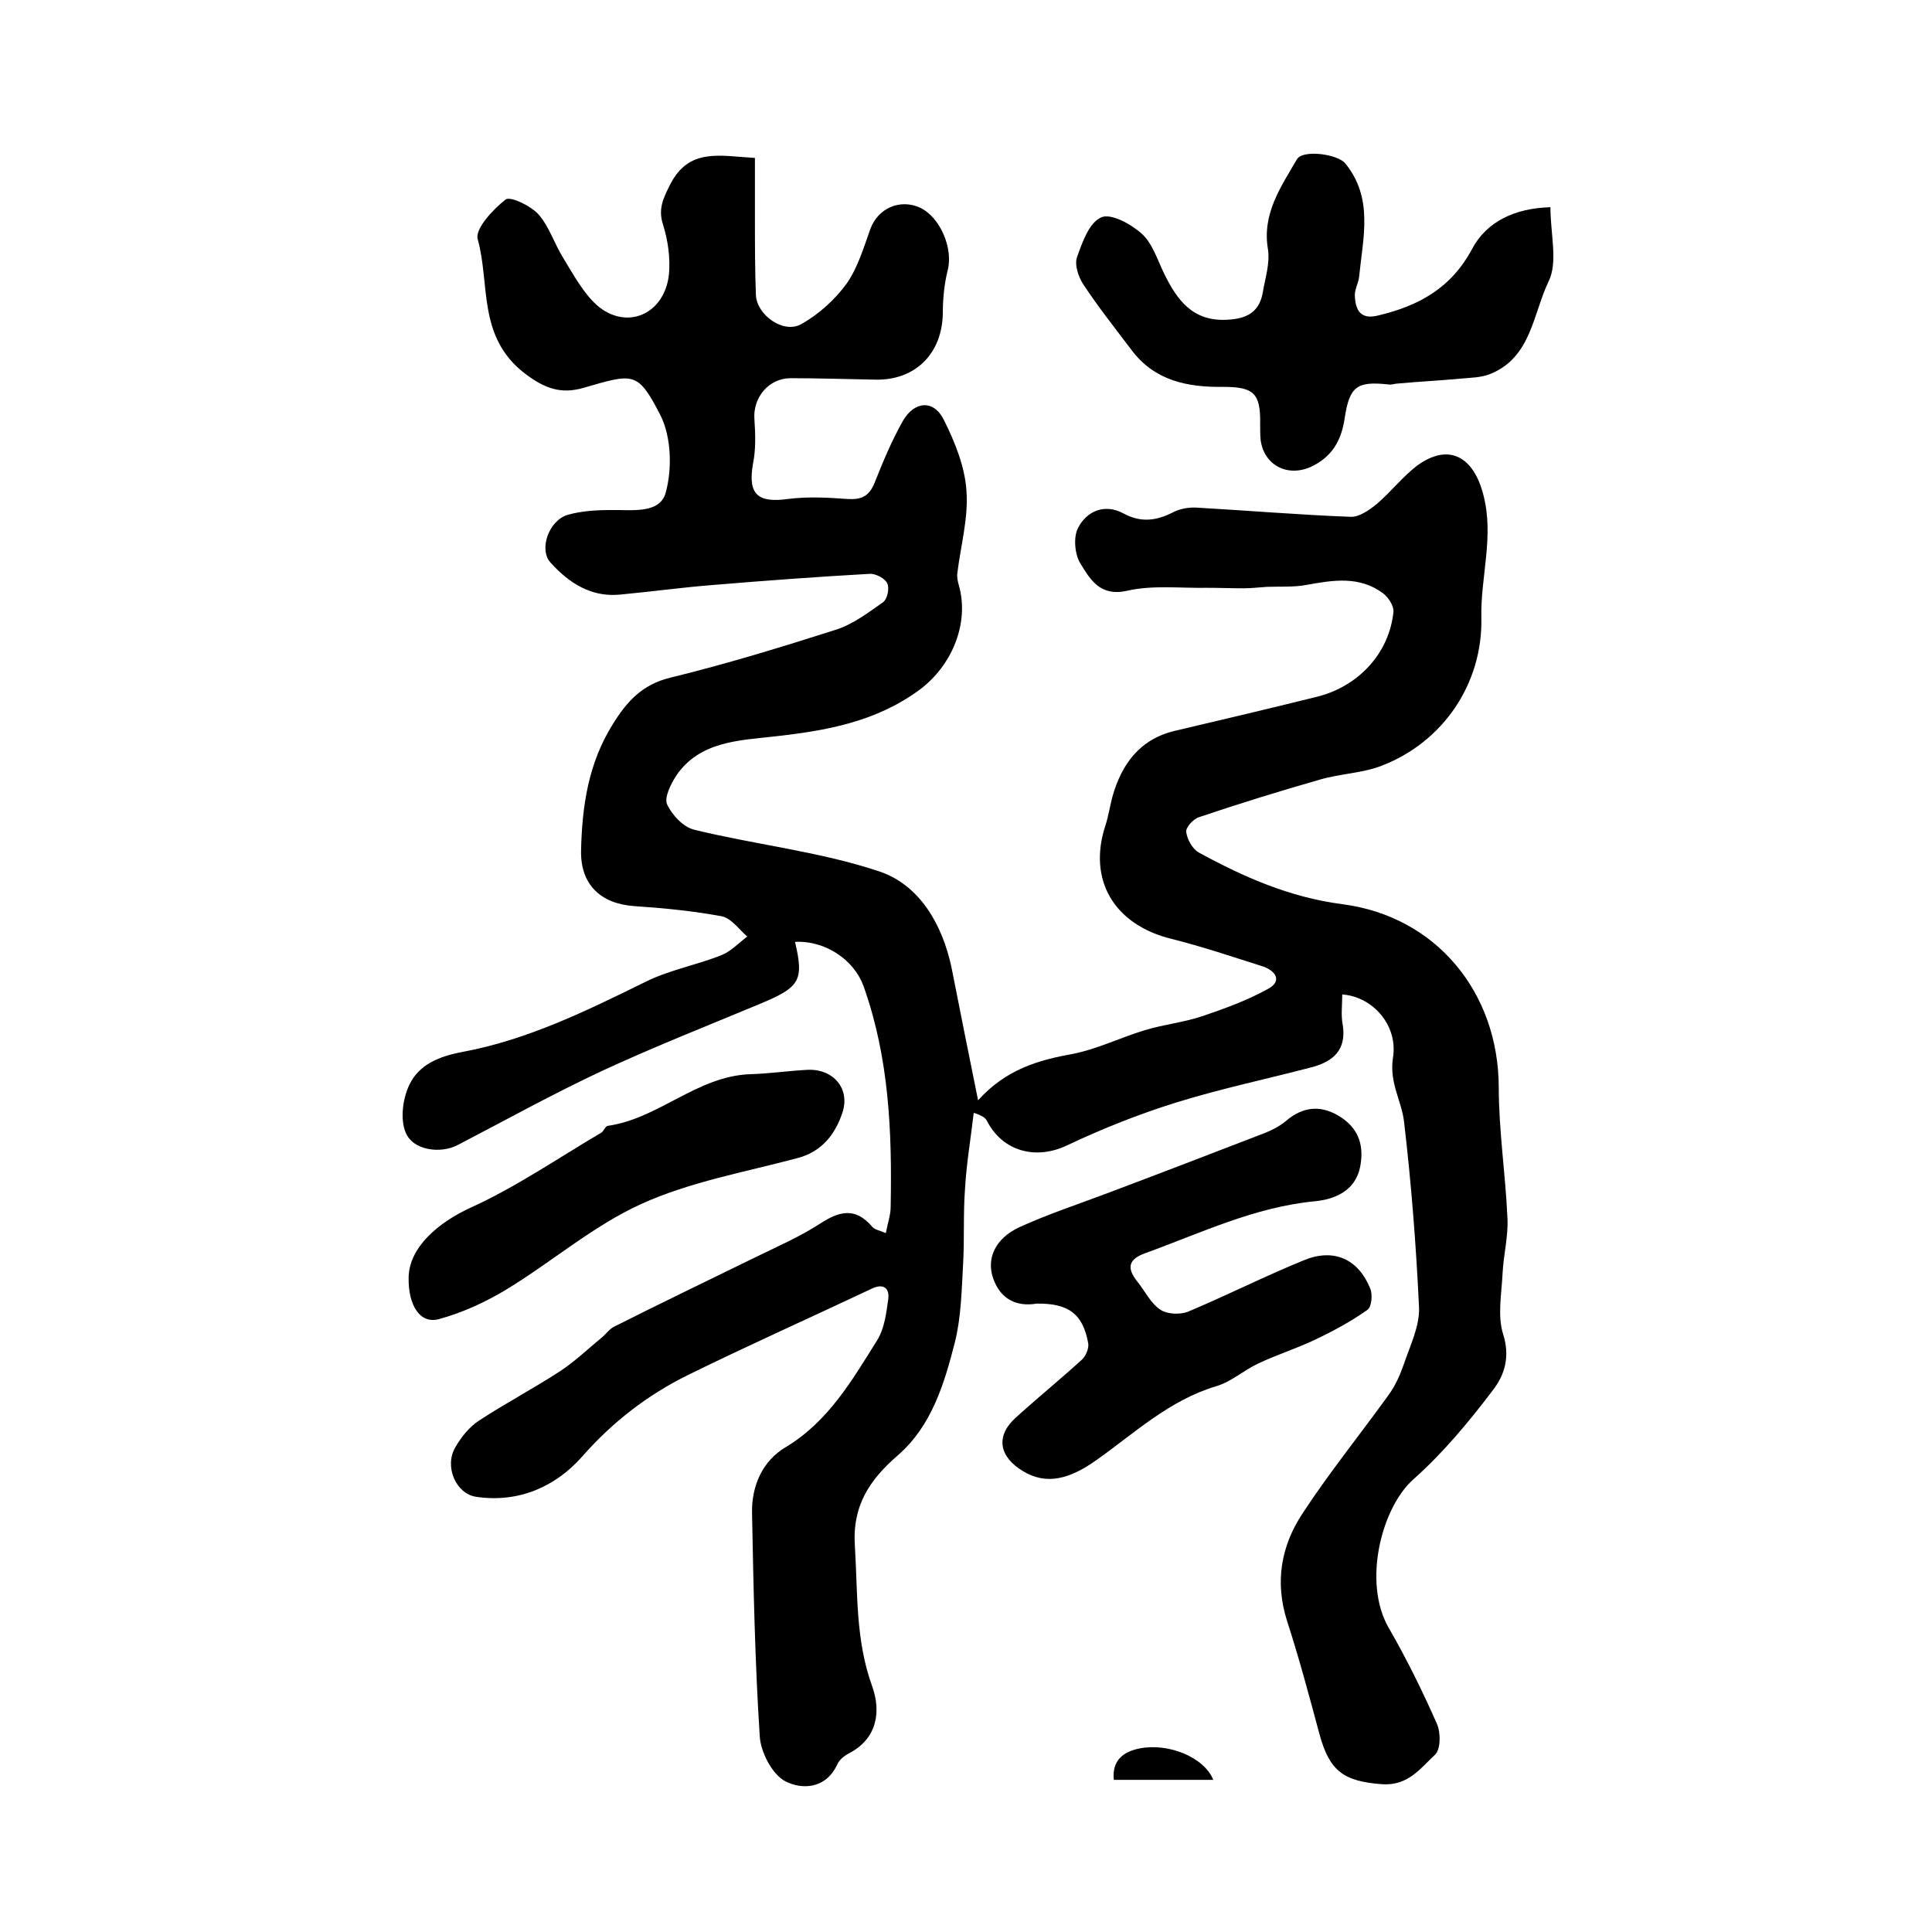
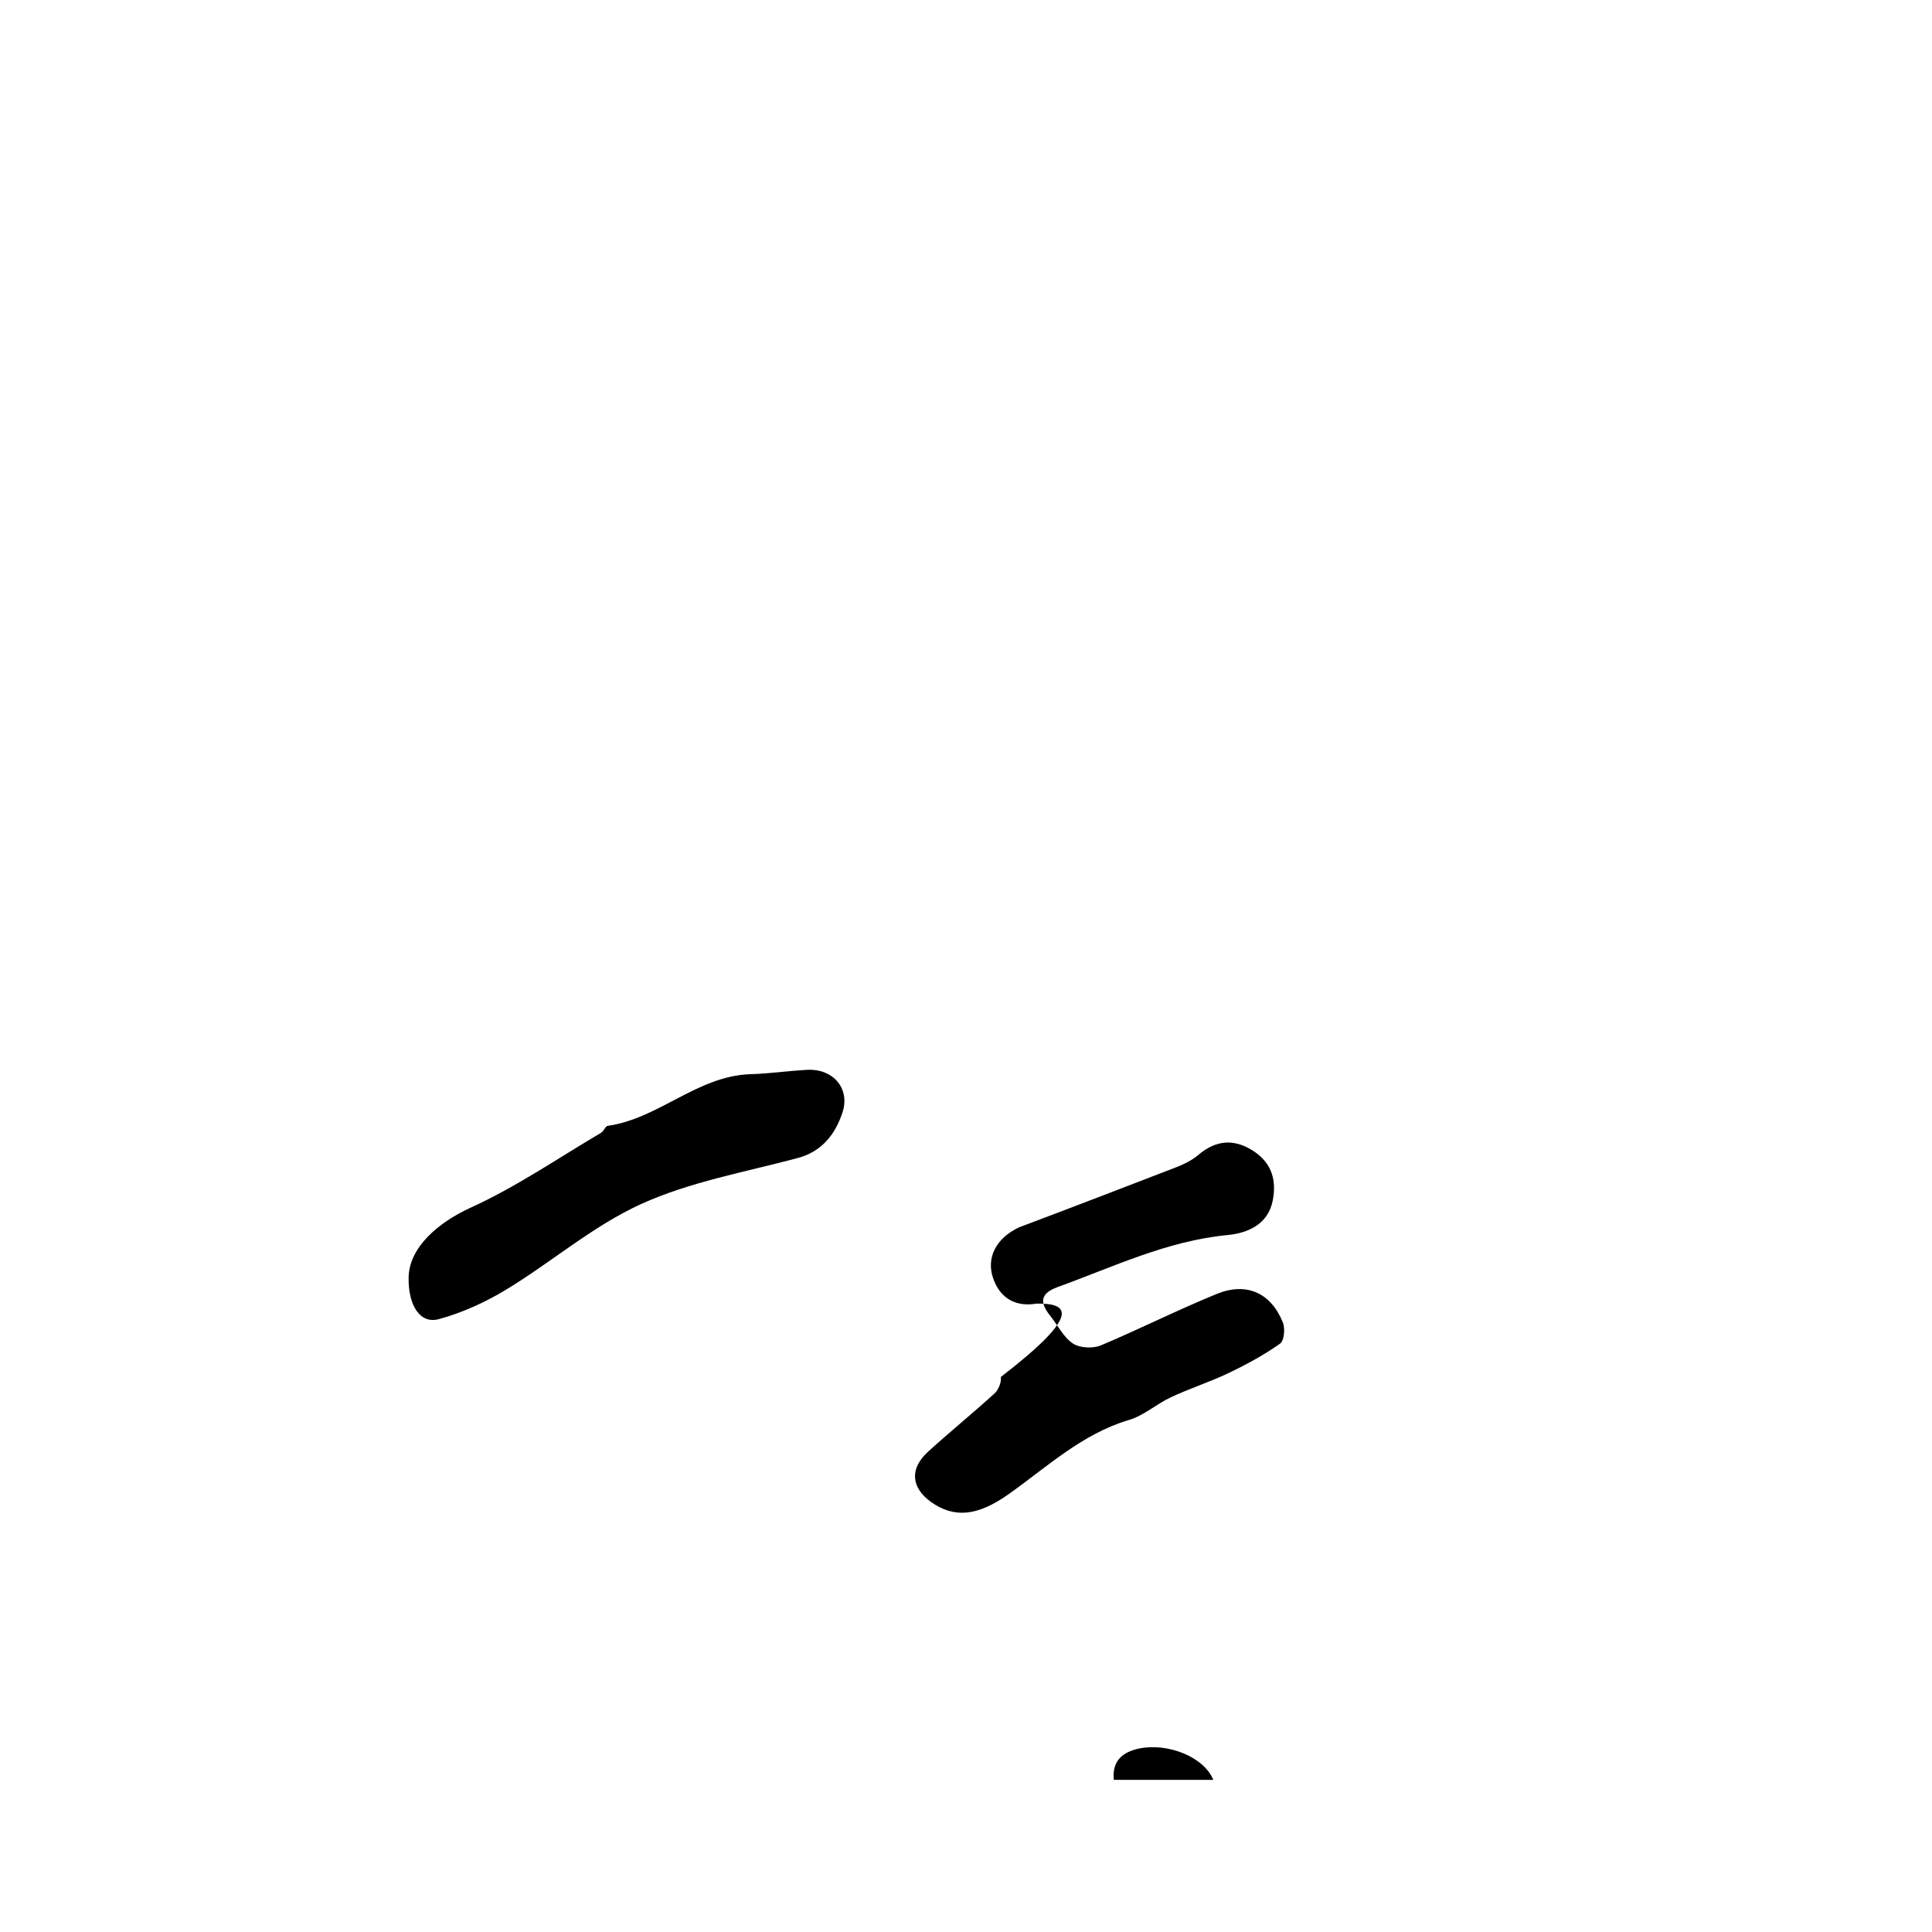
<svg xmlns="http://www.w3.org/2000/svg" version="1.1" id="图层_1" x="0px" y="0px" viewBox="0 0 400 400" style="enable-background:new 0 0 400 400;" xml:space="preserve">
  <style type="text/css">
	.st0{fill:#FFFFFF;}
</style>
  <g>
-     <path d="M202.5,227.8c5.8-6.4,12.4-8.3,19.6-9.6c5.1-1,9.9-3.4,14.9-4.9c3.9-1.2,8-1.6,11.9-2.9c4.7-1.6,9.4-3.3,13.7-5.7   c2.9-1.6,1.5-3.7-1.1-4.6c-6.3-2-12.5-4.1-18.9-5.7c-11.9-2.9-17.5-12.2-13.7-23.6c0.6-1.9,0.9-3.9,1.4-5.8c1.9-6.8,5.7-12,13-13.7   c9.8-2.3,19.5-4.6,29.2-7c8.7-2.1,15.1-9,16-17.6c0.1-1.3-1.1-3.1-2.2-3.9c-4.9-3.6-10.3-2.7-15.8-1.7c-2.7,0.5-5.5,0.3-8.2,0.4   c-1.6,0.1-3.2,0.3-4.8,0.3c-2.5,0-5-0.1-7.6-0.1c-5.5,0.1-11.2-0.6-16.5,0.6c-5.7,1.3-7.7-2.4-9.7-5.6c-1.2-1.9-1.5-5.5-0.5-7.4   c1.8-3.5,5.5-5.1,9.4-3c3.7,2,6.9,1.5,10.4-0.3c1.4-0.7,3.2-1,4.8-0.9c10.6,0.6,21.2,1.5,31.8,1.9c1.8,0.1,3.9-1.4,5.5-2.7   c2.9-2.5,5.3-5.6,8.3-7.9c6.6-4.8,11.7-1.8,13.7,6c2.3,8.7-0.6,17-0.4,25.5c0.3,13.6-7.9,25.8-20.8,30.7c-4,1.5-8.5,1.6-12.6,2.8   c-8.4,2.4-16.8,5-25.1,7.8c-1.2,0.4-2.8,2.2-2.6,3.1c0.2,1.5,1.3,3.5,2.6,4.2c9.3,5.1,18.9,9.3,29.7,10.7   c19.4,2.5,32.3,18.2,32.4,37.8c0,9.1,1.4,18.1,1.8,27.2c0.2,3.7-0.8,7.5-1,11.3c-0.2,4.3-1.1,8.9,0.1,12.7   c1.5,4.7,0.3,8.5-2.1,11.6c-5,6.6-10.4,13.1-16.5,18.5c-6.6,5.9-10.5,21.3-5.1,30.7c3.7,6.4,7,13.1,10,19.9   c0.8,1.8,0.8,5.3-0.4,6.4c-3,2.8-5.6,6.5-11,6.1c-7.8-0.6-10.8-2.6-12.9-10.3c-2.1-7.8-4.2-15.7-6.7-23.4   c-2.6-8.1-1.3-15.6,3.2-22.4c5.5-8.4,11.9-16.3,17.8-24.5c1.4-1.9,2.4-4.2,3.2-6.5c1.3-3.8,3.2-7.7,3.1-11.5   c-0.6-12.9-1.6-25.7-3.1-38.5c-0.5-4.4-3.1-8.1-2.3-13.3c1.1-6.8-4.3-12.7-10.5-13.1c0,2.1-0.3,4.3,0.1,6.3   c0.8,5.1-1.9,7.5-6.2,8.7c-9.5,2.5-19.1,4.5-28.4,7.4c-7.7,2.4-15.2,5.4-22.4,8.8c-6.4,3.1-13.4,1.4-16.7-5.1   c-0.3-0.5-0.8-1-2.7-1.6c-0.6,5.2-1.5,10.4-1.8,15.7c-0.4,5.2-0.1,10.4-0.4,15.6c-0.3,5.4-0.4,11-1.7,16.2   c-2.2,8.6-4.8,17.3-11.8,23.4c-5.9,5.1-9.5,10.5-8.9,18.9c0.6,9.7,0.1,19.4,3.6,29c1.8,5.1,1.1,10.7-4.8,13.8   c-1,0.5-2.1,1.4-2.5,2.4c-2.4,5.1-7.4,5.1-10.7,3.4c-2.7-1.4-5.1-6-5.3-9.3c-1-15.4-1.3-30.8-1.6-46.3c-0.1-5.5,2.1-10.7,7-13.6   c8.8-5.3,13.7-13.8,18.9-22.1c1.5-2.4,1.9-5.6,2.3-8.5c0.3-2.2-0.9-3.4-3.4-2.2c-12.7,6-25.5,11.7-38.1,17.9   c-8.3,4.1-15.6,9.7-21.9,16.9c-5.5,6.2-13.1,9.6-21.9,8.3c-4.2-0.6-6.7-6.3-4.3-10.3c1.2-2.1,2.9-4.2,4.9-5.5   c5.5-3.6,11.4-6.7,16.9-10.3c3-2,5.6-4.5,8.4-6.8c0.9-0.7,1.6-1.8,2.6-2.3c9.7-4.9,19.5-9.6,29.3-14.4c4.5-2.2,9.1-4.2,13.3-6.9   c4.1-2.7,7.4-3.5,10.9,0.6c0.5,0.6,1.4,0.7,2.8,1.3c0.4-2.1,1-3.8,1-5.4c0.3-15.5-0.3-30.8-5.6-45.7c-1.9-5.3-7.7-9.5-14.2-9.2   c1.9,8.1,1,9.4-7.4,12.9c-10.8,4.5-21.7,8.8-32.3,13.7c-10.3,4.8-20.2,10.3-30.2,15.5c-3.5,1.8-9.2,1.1-10.7-2.6   c-1.2-2.8-0.6-7.2,0.8-10c2-4.1,6.1-5.8,10.9-6.7c13.5-2.5,25.7-8.5,37.9-14.5c5-2.5,10.7-3.5,15.9-5.6c1.9-0.8,3.5-2.5,5.2-3.8   c-1.7-1.5-3.3-3.8-5.3-4.2c-6-1.1-12-1.7-18.1-2.1c-7-0.5-11.1-4.5-11-11.4c0.2-9.3,1.5-18.2,6.6-26.3c2.9-4.7,6.1-8.2,11.9-9.6   c11.5-2.8,22.9-6.3,34.2-9.9c3.5-1.1,6.7-3.5,9.8-5.7c0.9-0.6,1.4-2.9,0.9-3.9c-0.4-1-2.3-2-3.5-2c-10.8,0.6-21.6,1.4-32.4,2.3   c-6.5,0.5-12.9,1.4-19.4,2c-6,0.6-10.6-2.4-14.4-6.6c-2.5-2.7-0.4-8.7,3.5-9.9c2.8-0.8,5.9-1,8.8-1c4.3-0.1,10.2,0.9,11.5-3.5   c1.4-5,1.2-11.7-1.1-16.2c-4.7-9.1-5.5-8.6-15.9-5.6c-4.5,1.3-7.9,0.3-12.3-3.1c-9.7-7.6-7-18.4-9.6-27.7c-0.6-2.1,3.2-6.2,5.8-8.2   c1-0.7,5.2,1.3,6.8,3.1c2.2,2.5,3.3,6.1,5.1,9c2.1,3.4,4.1,7.2,7,9.8c6.1,5.3,14,1.9,14.9-6.4c0.3-3.4-0.2-7-1.2-10.2   c-1.1-3.3,0-5.5,1.4-8.3c3.9-7.8,10.4-6,17.6-5.6c0,4.3,0,8.4,0,12.5c0,5.3,0,10.6,0.2,15.9c0.2,4.1,5.7,8.1,9.4,6   c3.6-2,7-5.1,9.4-8.4c2.3-3.3,3.5-7.4,4.9-11.3c1.6-4.3,6.1-6.3,10.3-4.4c4.2,2,6.9,8.5,5.7,13c-0.7,2.8-1,5.9-1,8.8   c-0.1,8.4-5.7,14-14,13.8c-5.8-0.1-11.7-0.3-17.5-0.3c-4.6,0-7.9,4.1-7.5,8.6c0.2,3,0.3,6.2-0.3,9.1c-1.1,6.3,0.9,8.2,7.3,7.3   c4-0.5,8.1-0.3,12.1,0c2.9,0.2,4.6-0.4,5.8-3.4c1.7-4.3,3.5-8.6,5.8-12.7c2.4-4.2,6.4-4.5,8.5-0.3c2.3,4.6,4.4,9.8,4.7,14.8   c0.4,5.6-1.2,11.3-1.9,17c-0.1,0.8,0.1,1.7,0.3,2.4c2.3,8-1.5,16.8-8.1,21.7c-9.1,6.7-19.4,8.5-30.3,9.7c-7.1,0.8-15.3,1-20.1,8.1   c-1.1,1.7-2.5,4.5-1.9,5.9c1,2.2,3.4,4.8,5.7,5.3c12.7,3.1,25.9,4.5,38.2,8.6c8.4,2.8,13.1,11,15,19.9   C198.7,209,200.5,217.9,202.5,227.8z" />
-     <path d="M214.6,269.9c-4.1,0.7-7.5-0.9-9-5.3c-1.4-4.1,0.5-8.2,5.4-10.5c5.9-2.7,12-4.7,18.1-7c10.9-4.1,21.8-8.3,32.7-12.5   c1.5-0.6,3.1-1.4,4.3-2.4c3.8-3.3,7.7-3.5,11.8-0.7c3.6,2.5,4.5,6,3.7,10.1c-1,5-5.3,6.7-9.3,7.1c-12.6,1.2-23.7,6.6-35.3,10.8   c-3.8,1.4-3.5,3.4-1.4,6c1.5,1.9,2.7,4.4,4.7,5.7c1.4,0.9,4,1,5.6,0.4c8.1-3.4,16-7.4,24.1-10.7c6.1-2.5,11.2-0.3,13.7,5.9   c0.5,1.2,0.3,3.8-0.6,4.4c-3.4,2.4-7.1,4.4-10.9,6.2c-3.8,1.8-7.9,3.1-11.7,4.9c-3,1.4-5.6,3.8-8.7,4.7   c-9.7,2.9-16.9,9.7-24.8,15.3c-6.6,4.7-11.4,5-16.1,1.7c-4.2-3-4.5-6.9-0.7-10.4c4.5-4.1,9.3-8,13.8-12.1c0.8-0.7,1.5-2.4,1.3-3.4   C224.2,272,221.2,269.8,214.6,269.9z" />
-     <path d="M321,42.9c0,5.6,1.6,11.4-0.4,15.4C317.4,65,317,74,308.6,77.4c-1.9,0.8-4.2,0.8-6.3,1c-4.3,0.4-8.5,0.6-12.8,1   c-0.7,0-1.3,0.3-2,0.2c-6.5-0.7-8.1,0.3-9.1,7c-0.7,4.7-2.7,8.1-7.1,10.1c-4.8,2.1-9.6-0.4-10.3-5.6c-0.1-1.1-0.1-2.3-0.1-3.5   c0.1-6.2-1.4-7.5-7.6-7.5c-7.3,0.1-14.2-1.2-19-7.6c-3.4-4.5-6.9-8.9-10-13.6c-1-1.5-1.9-4.1-1.3-5.7c1.1-3.1,2.5-7.1,5-8.2   c2-0.9,6.2,1.4,8.4,3.4c2.2,2,3.2,5.3,4.6,8.2c2.7,5.5,5.9,10,13.1,9.6c3.8-0.2,6.5-1.4,7.3-5.4c0.5-3.1,1.6-6.3,1.1-9.3   c-1.2-7.3,2.7-12.8,6-18.5c1.2-2.1,8.4-1.1,10,0.8c5.9,7.2,3.7,15.4,2.9,23.4c-0.1,1.3-0.9,2.6-0.9,3.9c0.1,3,1.1,5.2,4.9,4.2   c8.4-2,15.1-5.7,19.4-13.8C307.8,45.9,313.6,43.1,321,42.9z" />
+     <path d="M214.6,269.9c-4.1,0.7-7.5-0.9-9-5.3c-1.4-4.1,0.5-8.2,5.4-10.5c10.9-4.1,21.8-8.3,32.7-12.5   c1.5-0.6,3.1-1.4,4.3-2.4c3.8-3.3,7.7-3.5,11.8-0.7c3.6,2.5,4.5,6,3.7,10.1c-1,5-5.3,6.7-9.3,7.1c-12.6,1.2-23.7,6.6-35.3,10.8   c-3.8,1.4-3.5,3.4-1.4,6c1.5,1.9,2.7,4.4,4.7,5.7c1.4,0.9,4,1,5.6,0.4c8.1-3.4,16-7.4,24.1-10.7c6.1-2.5,11.2-0.3,13.7,5.9   c0.5,1.2,0.3,3.8-0.6,4.4c-3.4,2.4-7.1,4.4-10.9,6.2c-3.8,1.8-7.9,3.1-11.7,4.9c-3,1.4-5.6,3.8-8.7,4.7   c-9.7,2.9-16.9,9.7-24.8,15.3c-6.6,4.7-11.4,5-16.1,1.7c-4.2-3-4.5-6.9-0.7-10.4c4.5-4.1,9.3-8,13.8-12.1c0.8-0.7,1.5-2.4,1.3-3.4   C224.2,272,221.2,269.8,214.6,269.9z" />
    <path d="M84.6,264.5c0.1-6.3,6.2-11.4,12.7-14.4c9.5-4.3,18.2-10.3,27.2-15.6c0.5-0.3,0.8-1.3,1.3-1.4   c10.6-1.5,18.5-10.3,29.5-10.7c3.9-0.1,7.9-0.7,11.8-0.9c5.4-0.3,9,3.9,7.3,8.9c-1.5,4.5-4.3,8.1-9.4,9.4   c-10.9,2.9-22.2,4.9-32.3,9.5c-9.9,4.5-18.5,12-27.9,17.7c-4.3,2.6-9.1,4.8-13.9,6.1C87,274.2,84.5,270.3,84.6,264.5z" />
    <path d="M230.6,368.5c-0.4-4,1.9-5.8,5.3-6.5c6-1.2,13.4,1.8,15.3,6.5C244.3,368.5,237.5,368.5,230.6,368.5z" />
  </g>
</svg>